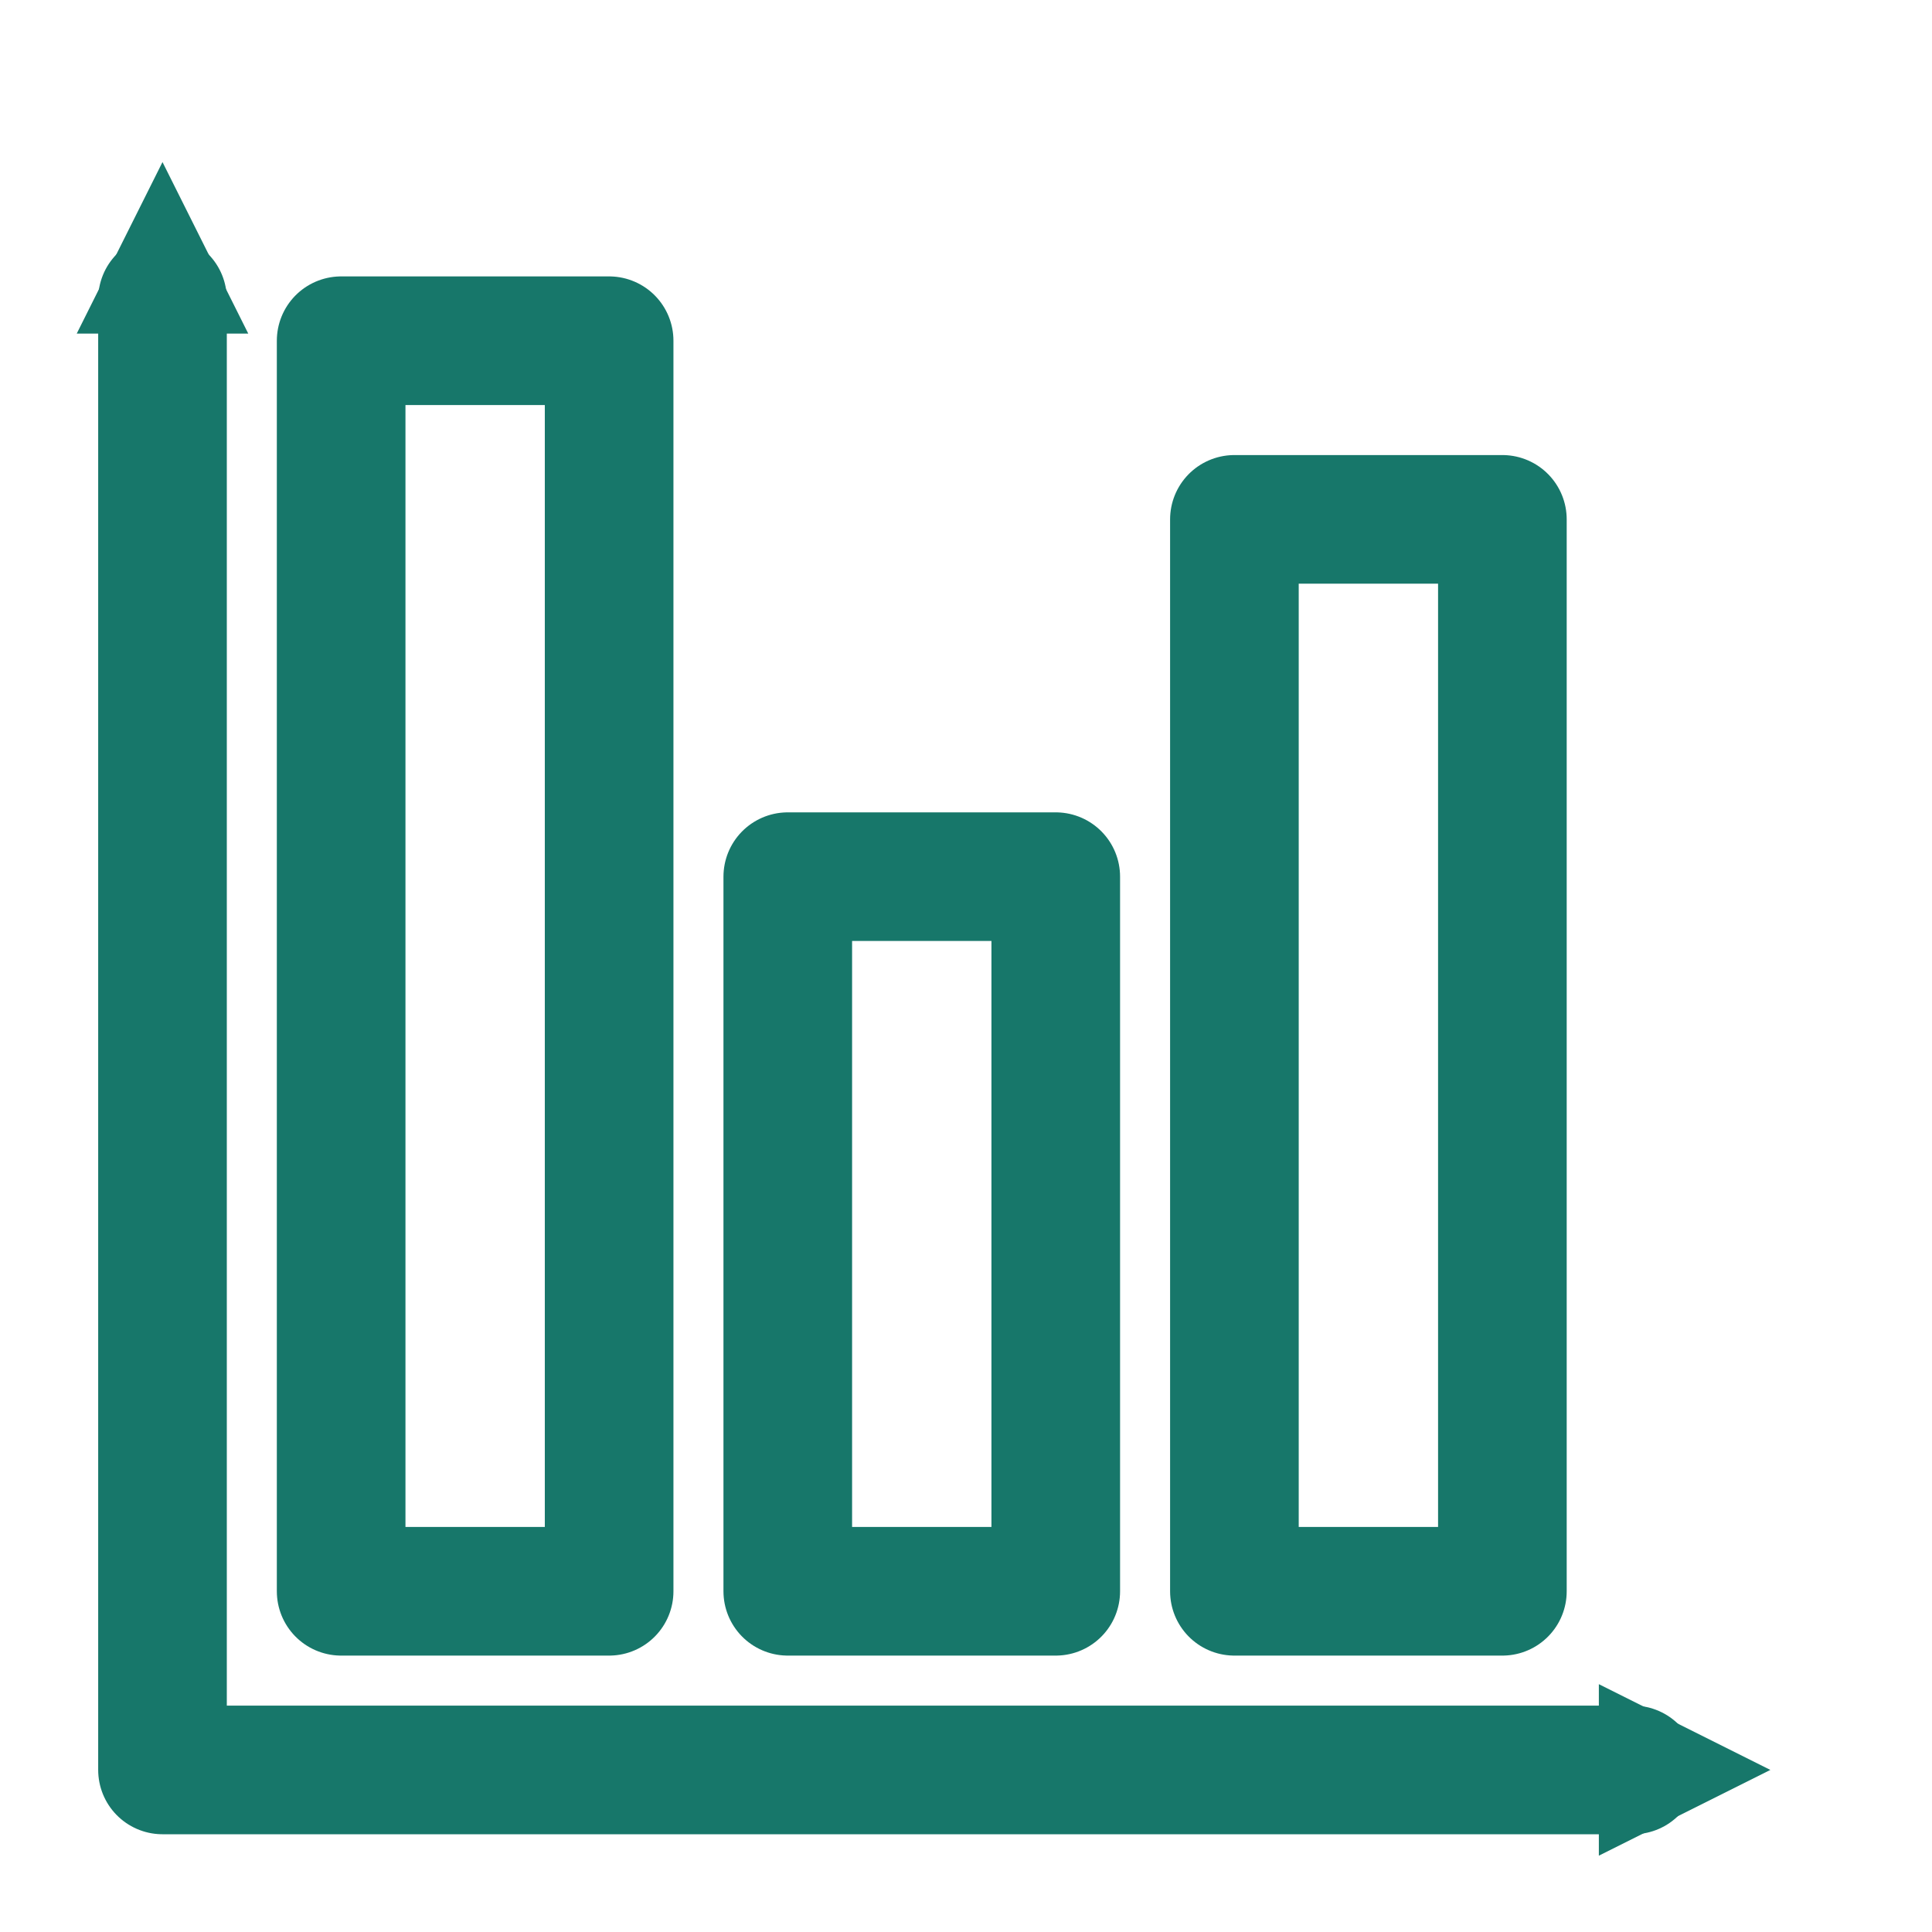
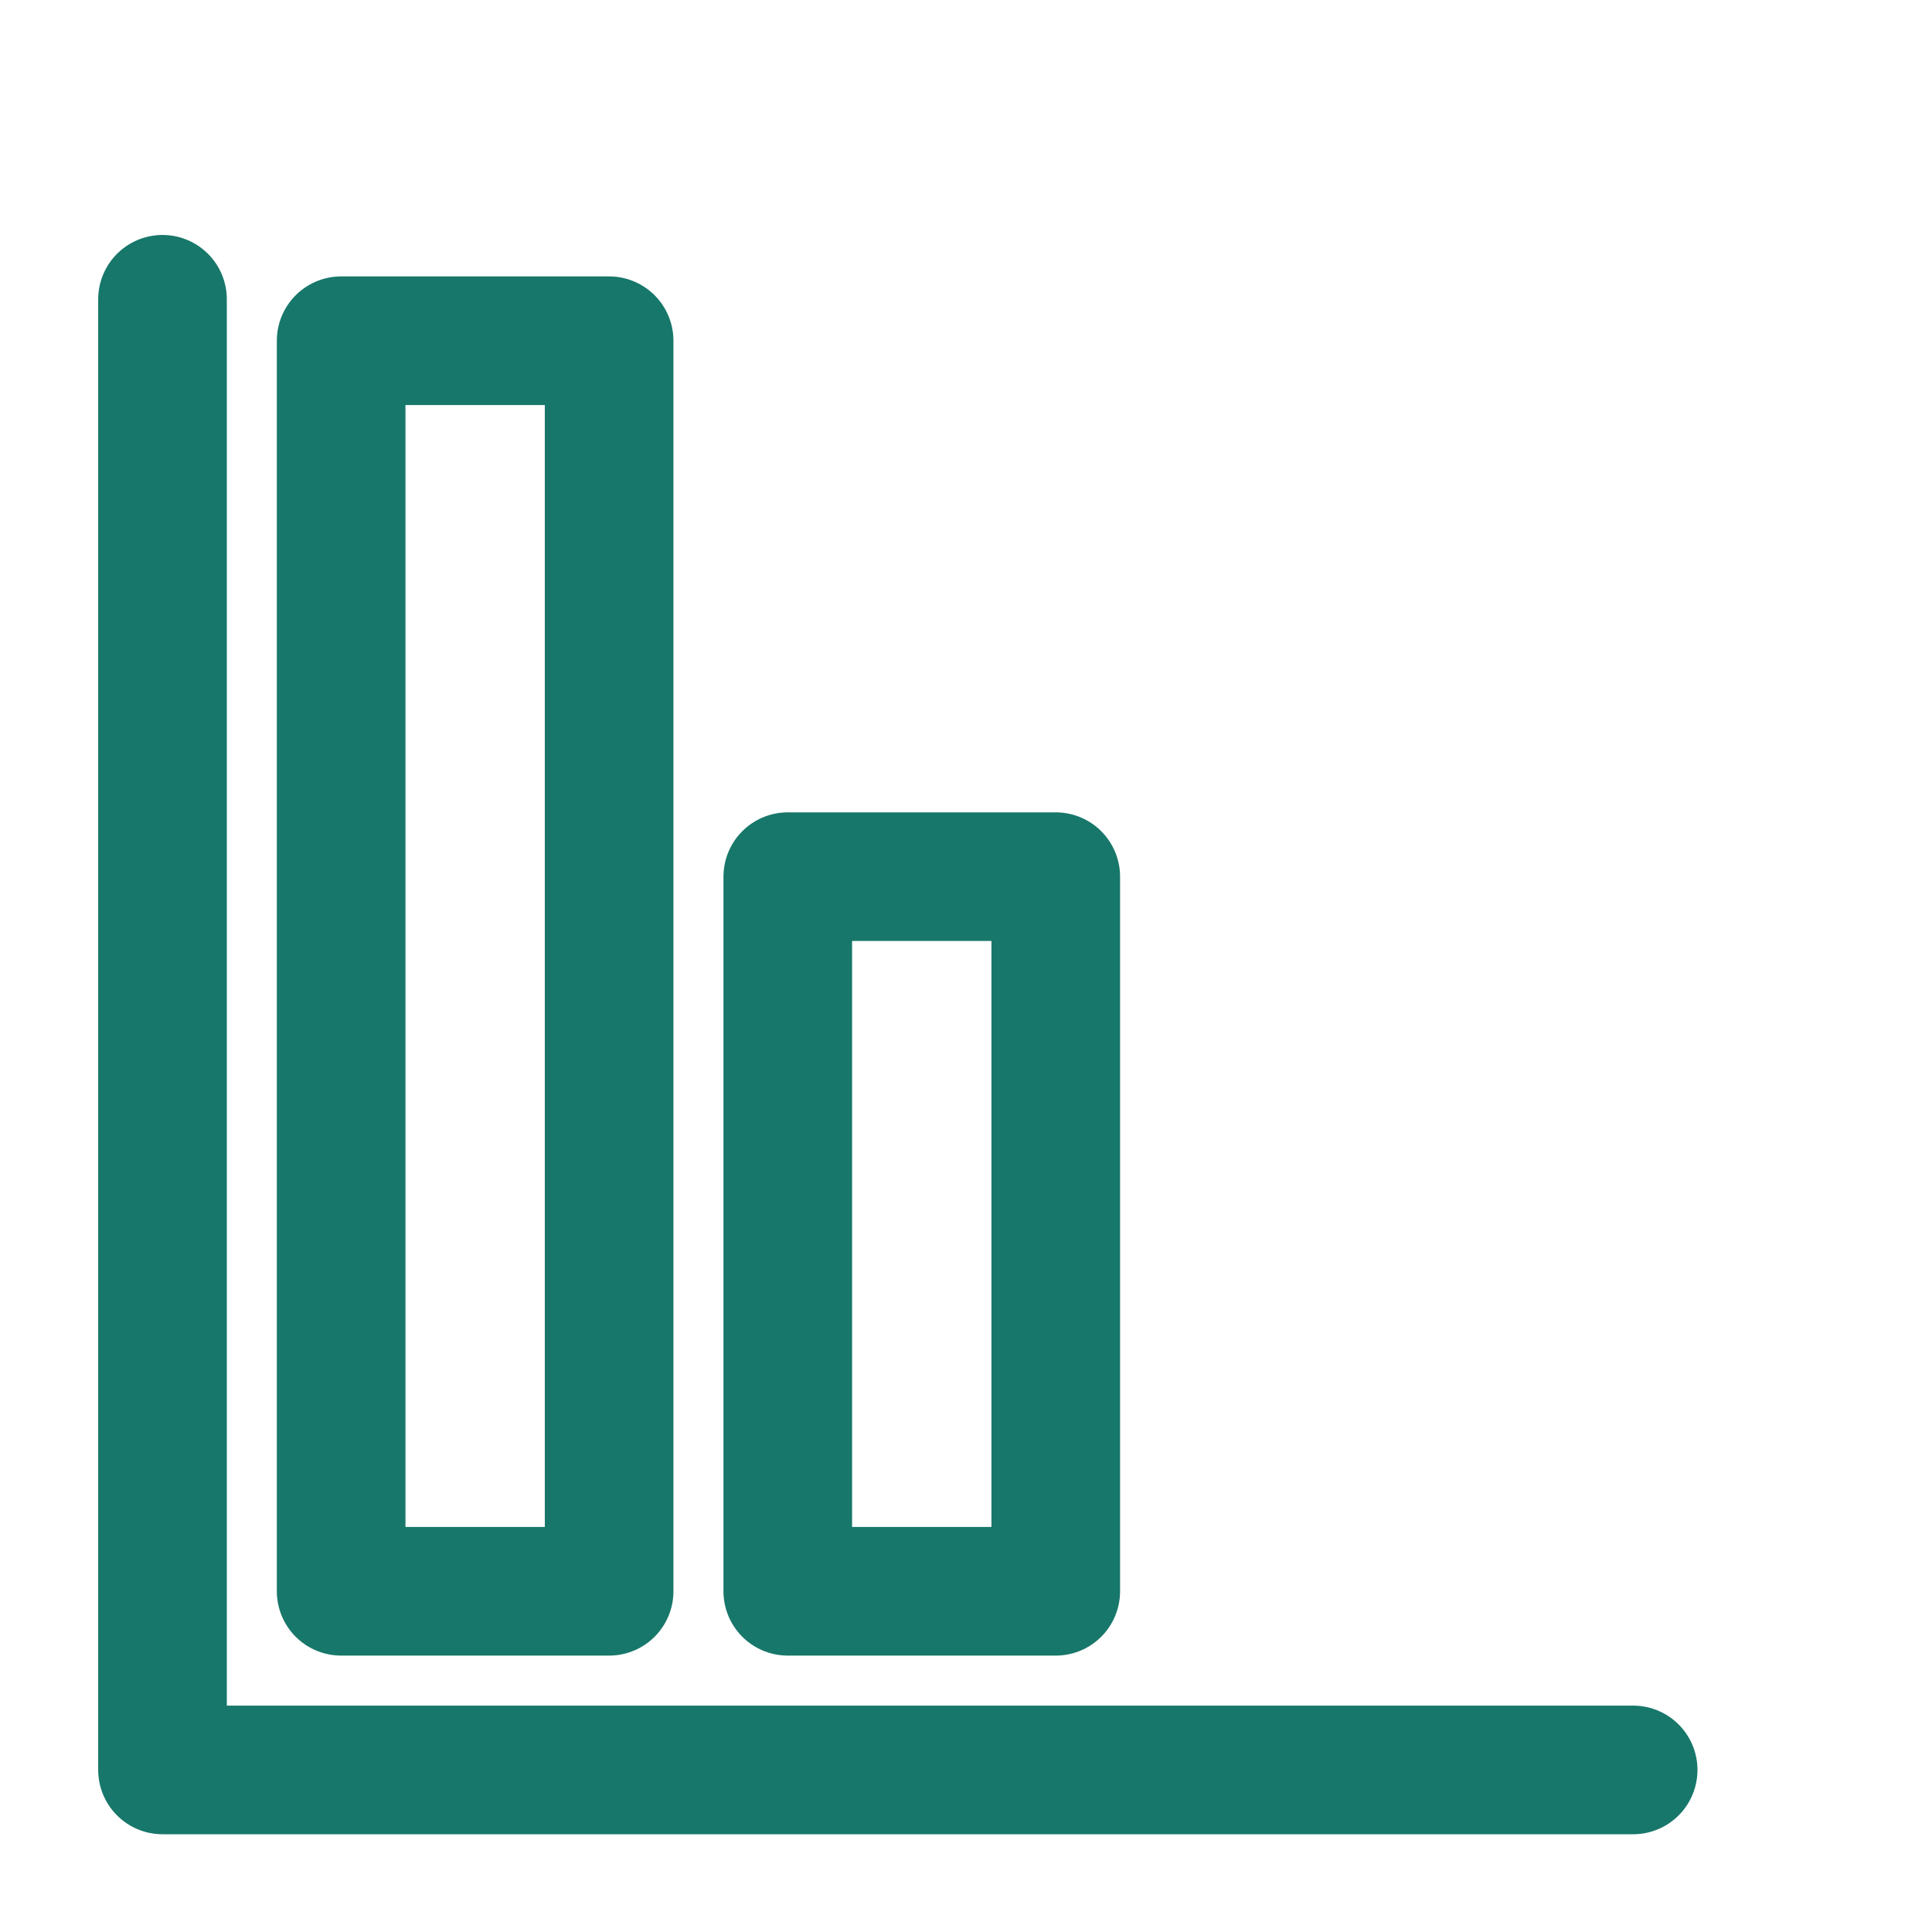
<svg xmlns="http://www.w3.org/2000/svg" width="800px" height="800px" viewBox="0 -1.5 2253 2253" version="1.1" xml:space="preserve" style="fill-rule:evenodd;clip-rule:evenodd;stroke-linecap:round;stroke-linejoin:round;stroke-miterlimit:1.5;">
  <rect id="bar_chart" x="1.997" y="0" width="2250" height="2250" style="fill:none;" />
  <rect x="397.831" y="395.833" width="312.5" height="1458.33" style="fill:none;stroke:#17776A;stroke-width:150px;" />
  <rect x="918.664" y="1020.83" width="312.5" height="833.333" style="fill:none;stroke:#17776A;stroke-width:150px;" />
-   <rect x="1439.5" y="604.167" width="312.5" height="1250" style="fill:none;stroke:#17776A;stroke-width:150px;" />
  <g>
-     <path d="M289.497,387.5l-100,-200l-100,200l200,-0Z" style="fill:#17776A;" />
-     <path d="M1864.5,1962.5l200,100l-200,100l0,-200Z" style="fill:#17776A;" />
    <path d="M189.497,347.5l0,1715l1715,-0" style="fill:none;stroke:#17776A;stroke-width:150px;" />
  </g>
</svg>